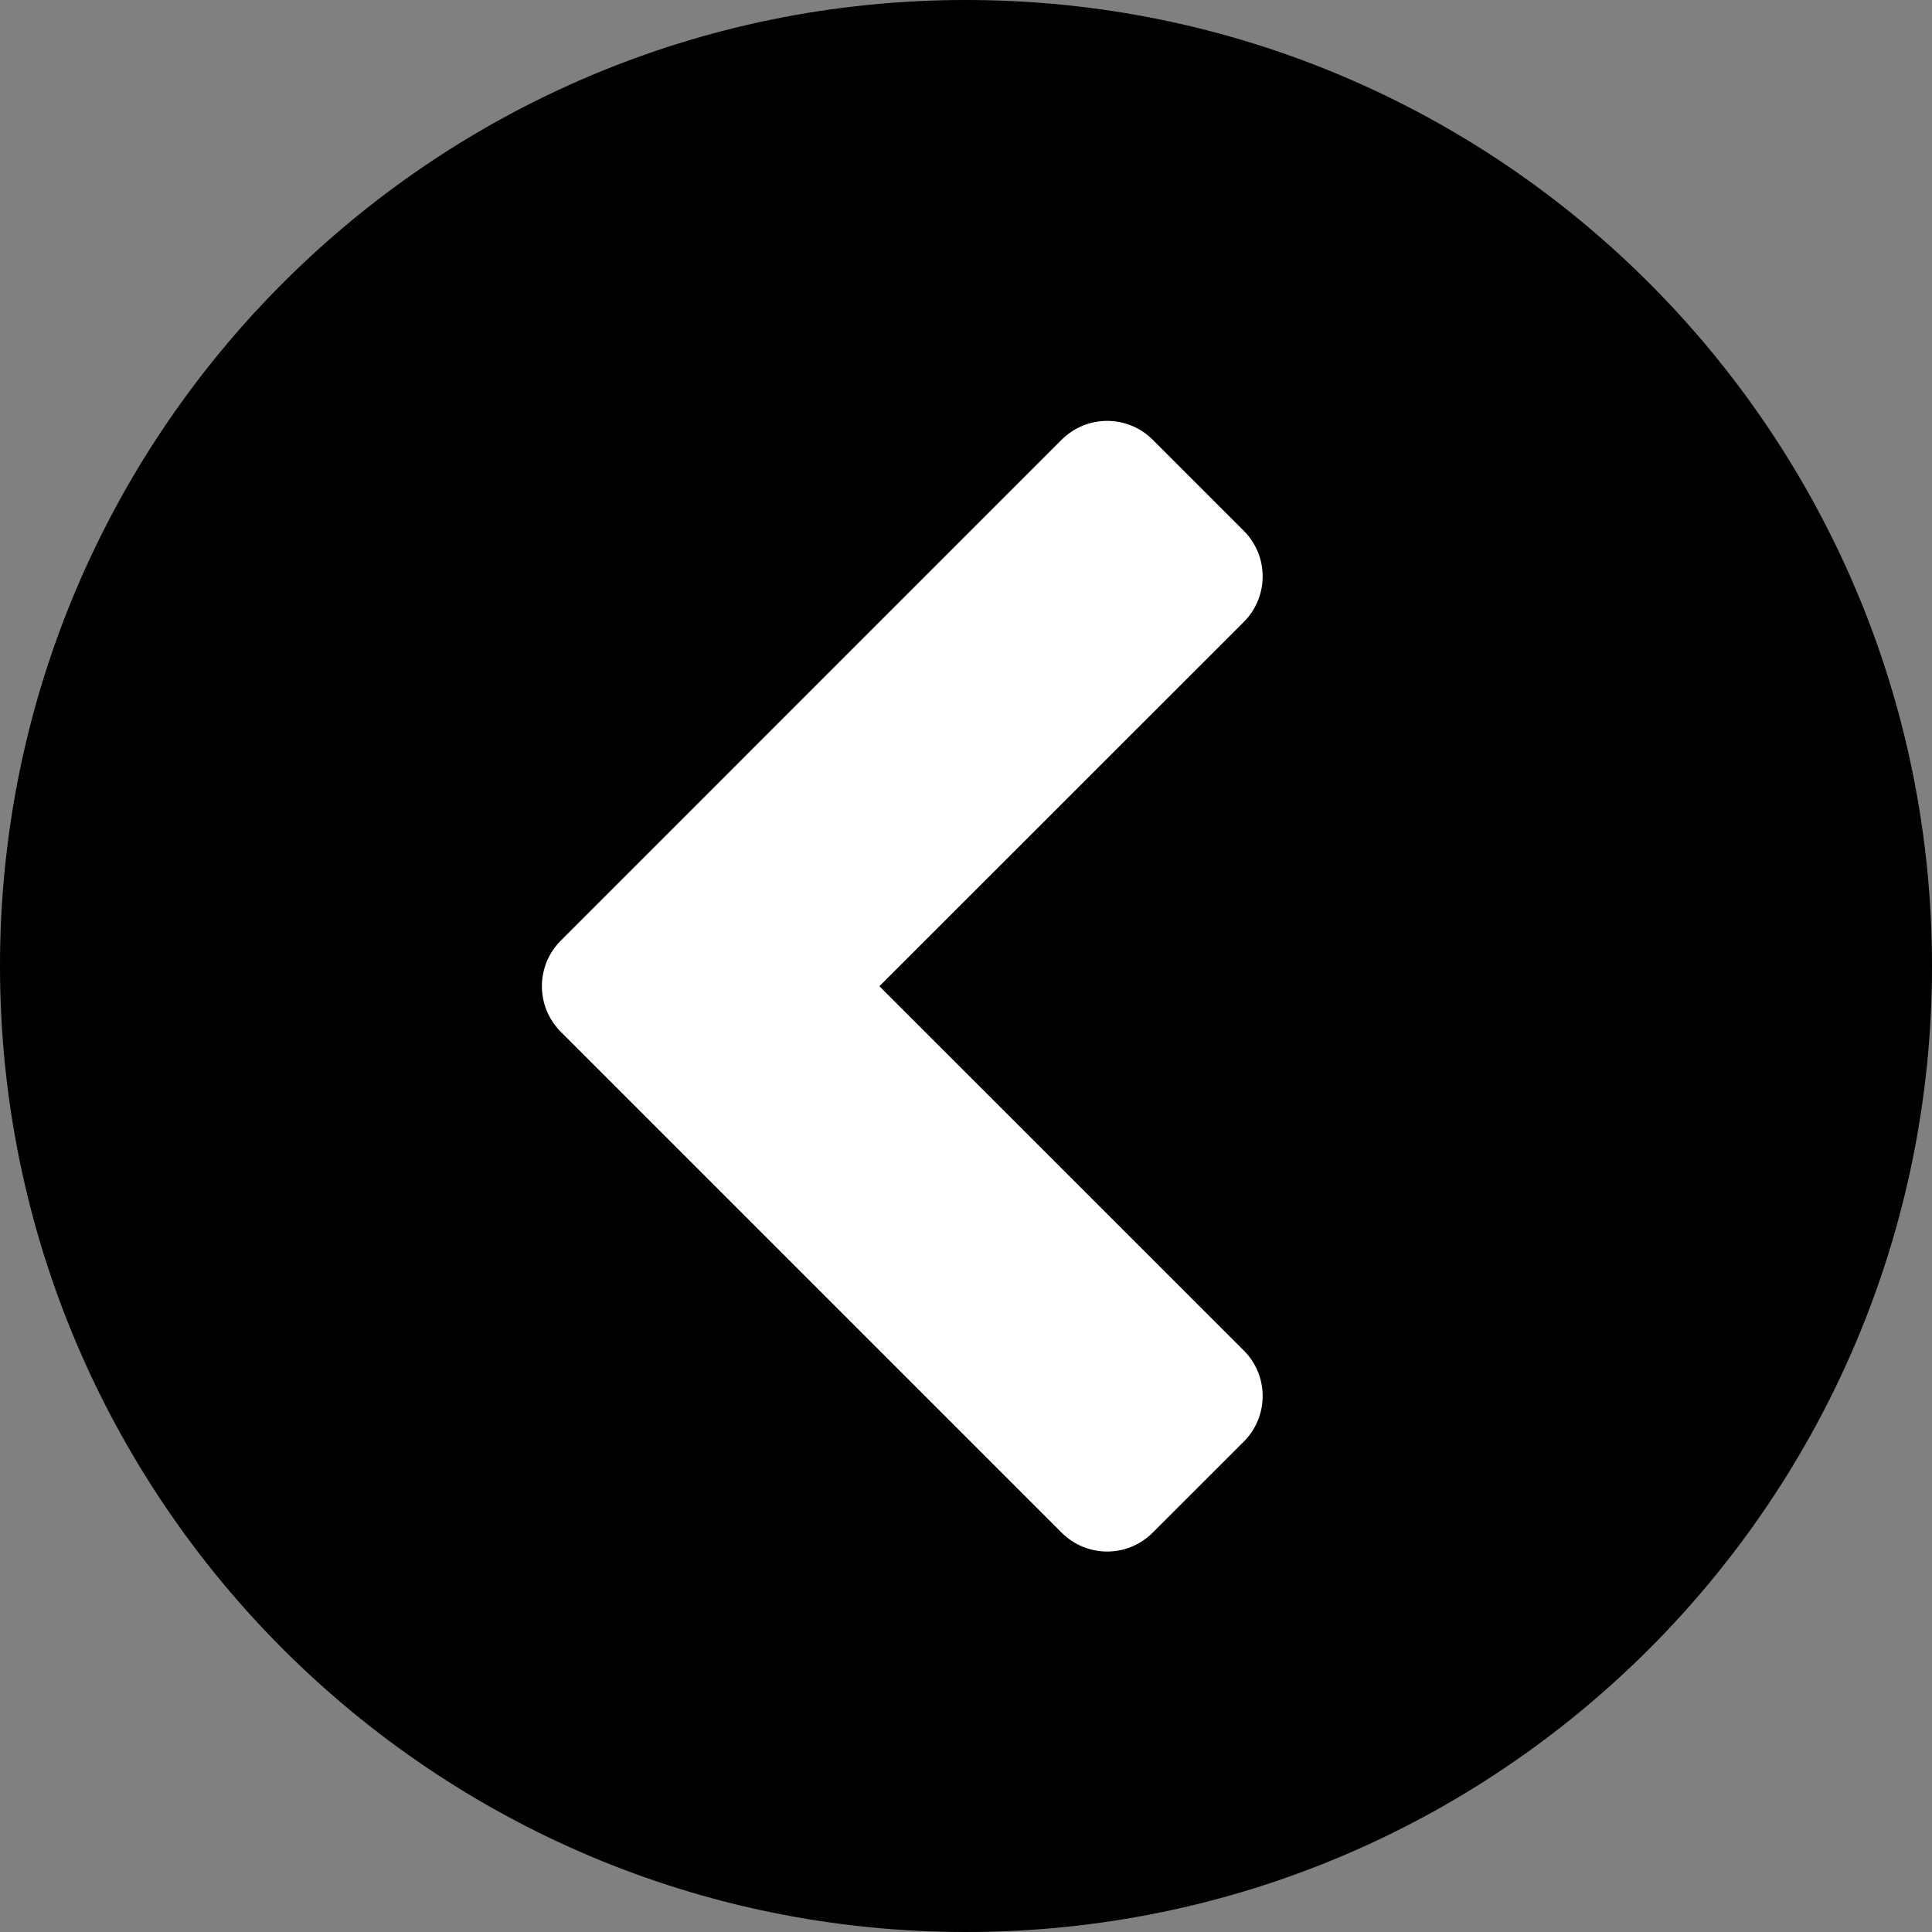
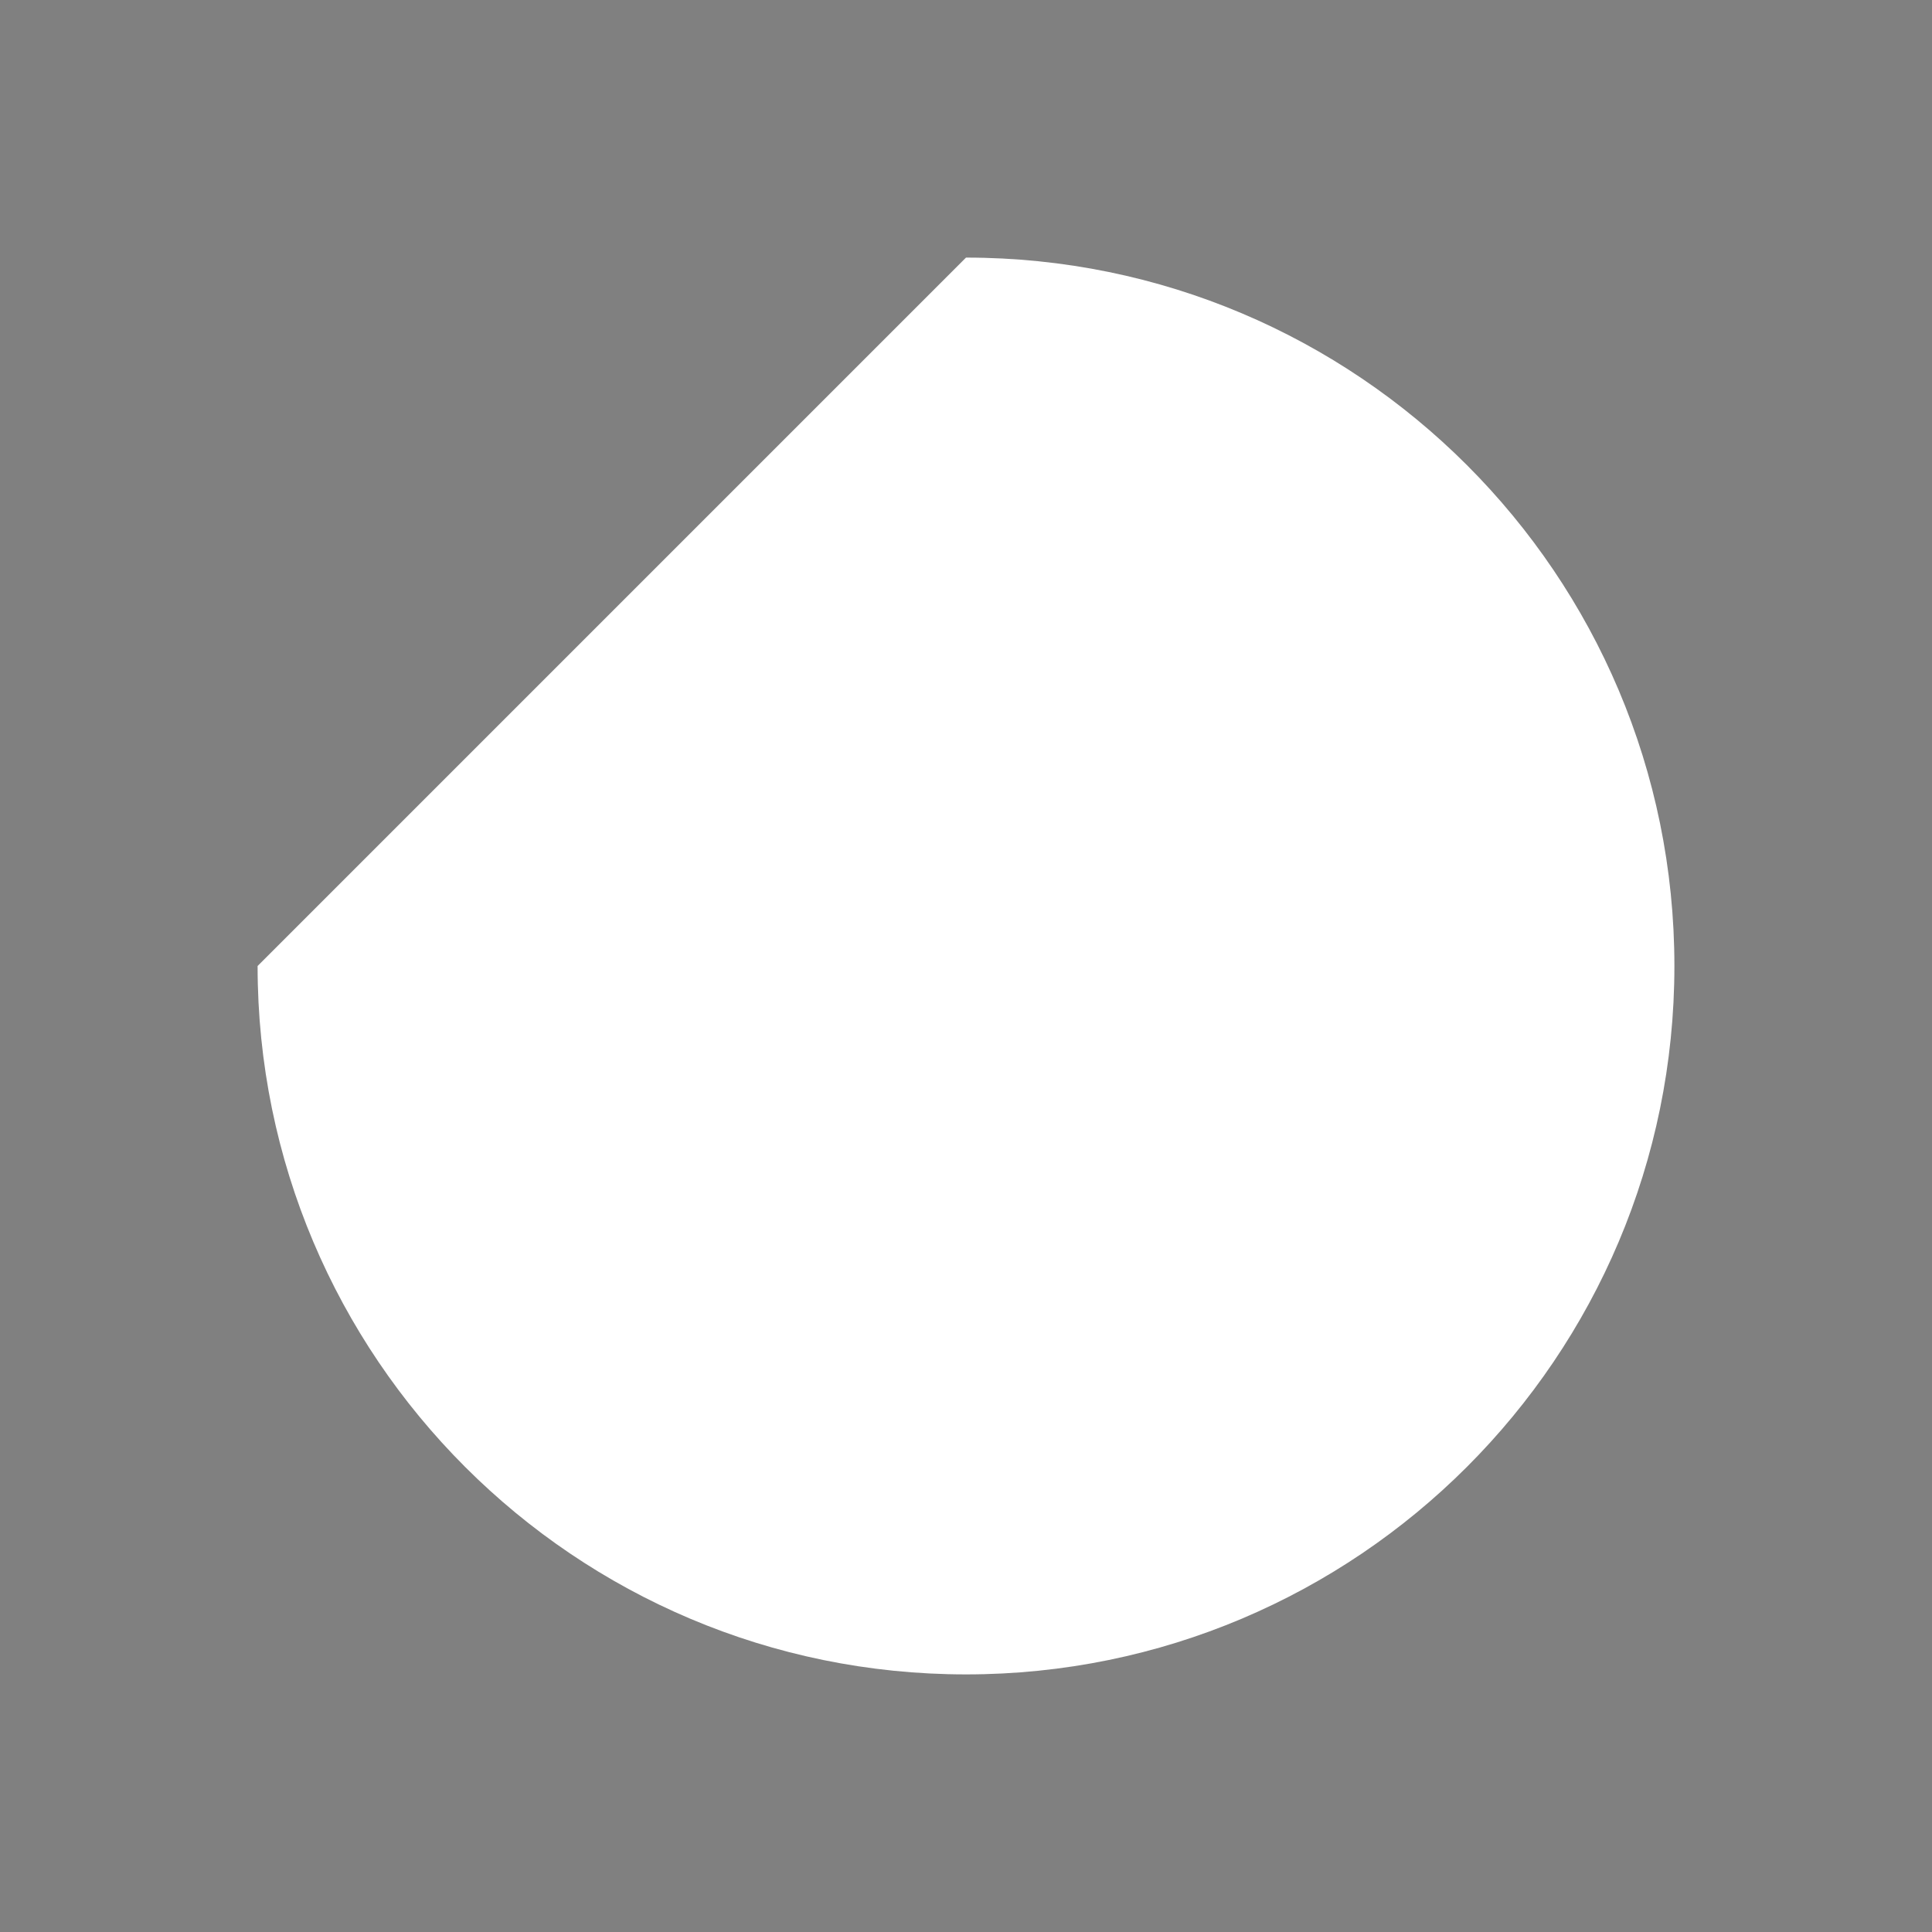
<svg xmlns="http://www.w3.org/2000/svg" width="30px" height="30px" viewBox="0 0 30 30" version="1.1">
  <rect x="0" y="0" width="30" height="30" fill="#808080" stroke="none" />
  <title>Icon_Arrow/Gruppe/arrow-gruppe-left-idle</title>
  <defs>
    <linearGradient x1="0%" y1="50%" x2="95.891%" y2="50%" id="linearGradient-1">
      <stop stop-color="currentColor" offset="0%" />
      <stop stop-color="currentColor" offset="100%" />
    </linearGradient>
  </defs>
  <g id="Icon_Arrow/Gruppe/arrow-gruppe-left-idle" stroke="none" stroke-width="1" fill="none" fill-rule="evenodd">
-     <path d="M15,4 C21.075,4 26,8.925 26,15 C26,21.075 21.075,26 15,26 C8.925,26 4,21.075 4,15 C4,8.925 8.925,4 15,4 Z" id="Path-Copy" fill="#FFFFFF" />
-     <path d="M15,0 C23.284,0 30,6.716 30,15 C30,23.284 23.284,30 15,30 C6.716,30 0,23.284 0,15 C0,6.716 6.716,0 15,0 Z M17.899,6.828 C17.509,6.438 16.876,6.438 16.485,6.828 L8.707,14.607 C8.317,14.997 8.317,15.63 8.707,16.021 L16.485,23.799 C16.876,24.19 17.509,24.19 17.899,23.799 L19.314,22.385 C19.704,21.994 19.704,21.361 19.314,20.971 L13.655,15.314 L19.314,9.657 C19.704,9.266 19.704,8.633 19.314,8.243 Z" id="Combined-Shape" fill="url(#linearGradient-1)" />
+     <path d="M15,4 C21.075,4 26,8.925 26,15 C26,21.075 21.075,26 15,26 C8.925,26 4,21.075 4,15 Z" id="Path-Copy" fill="#FFFFFF" />
  </g>
</svg>